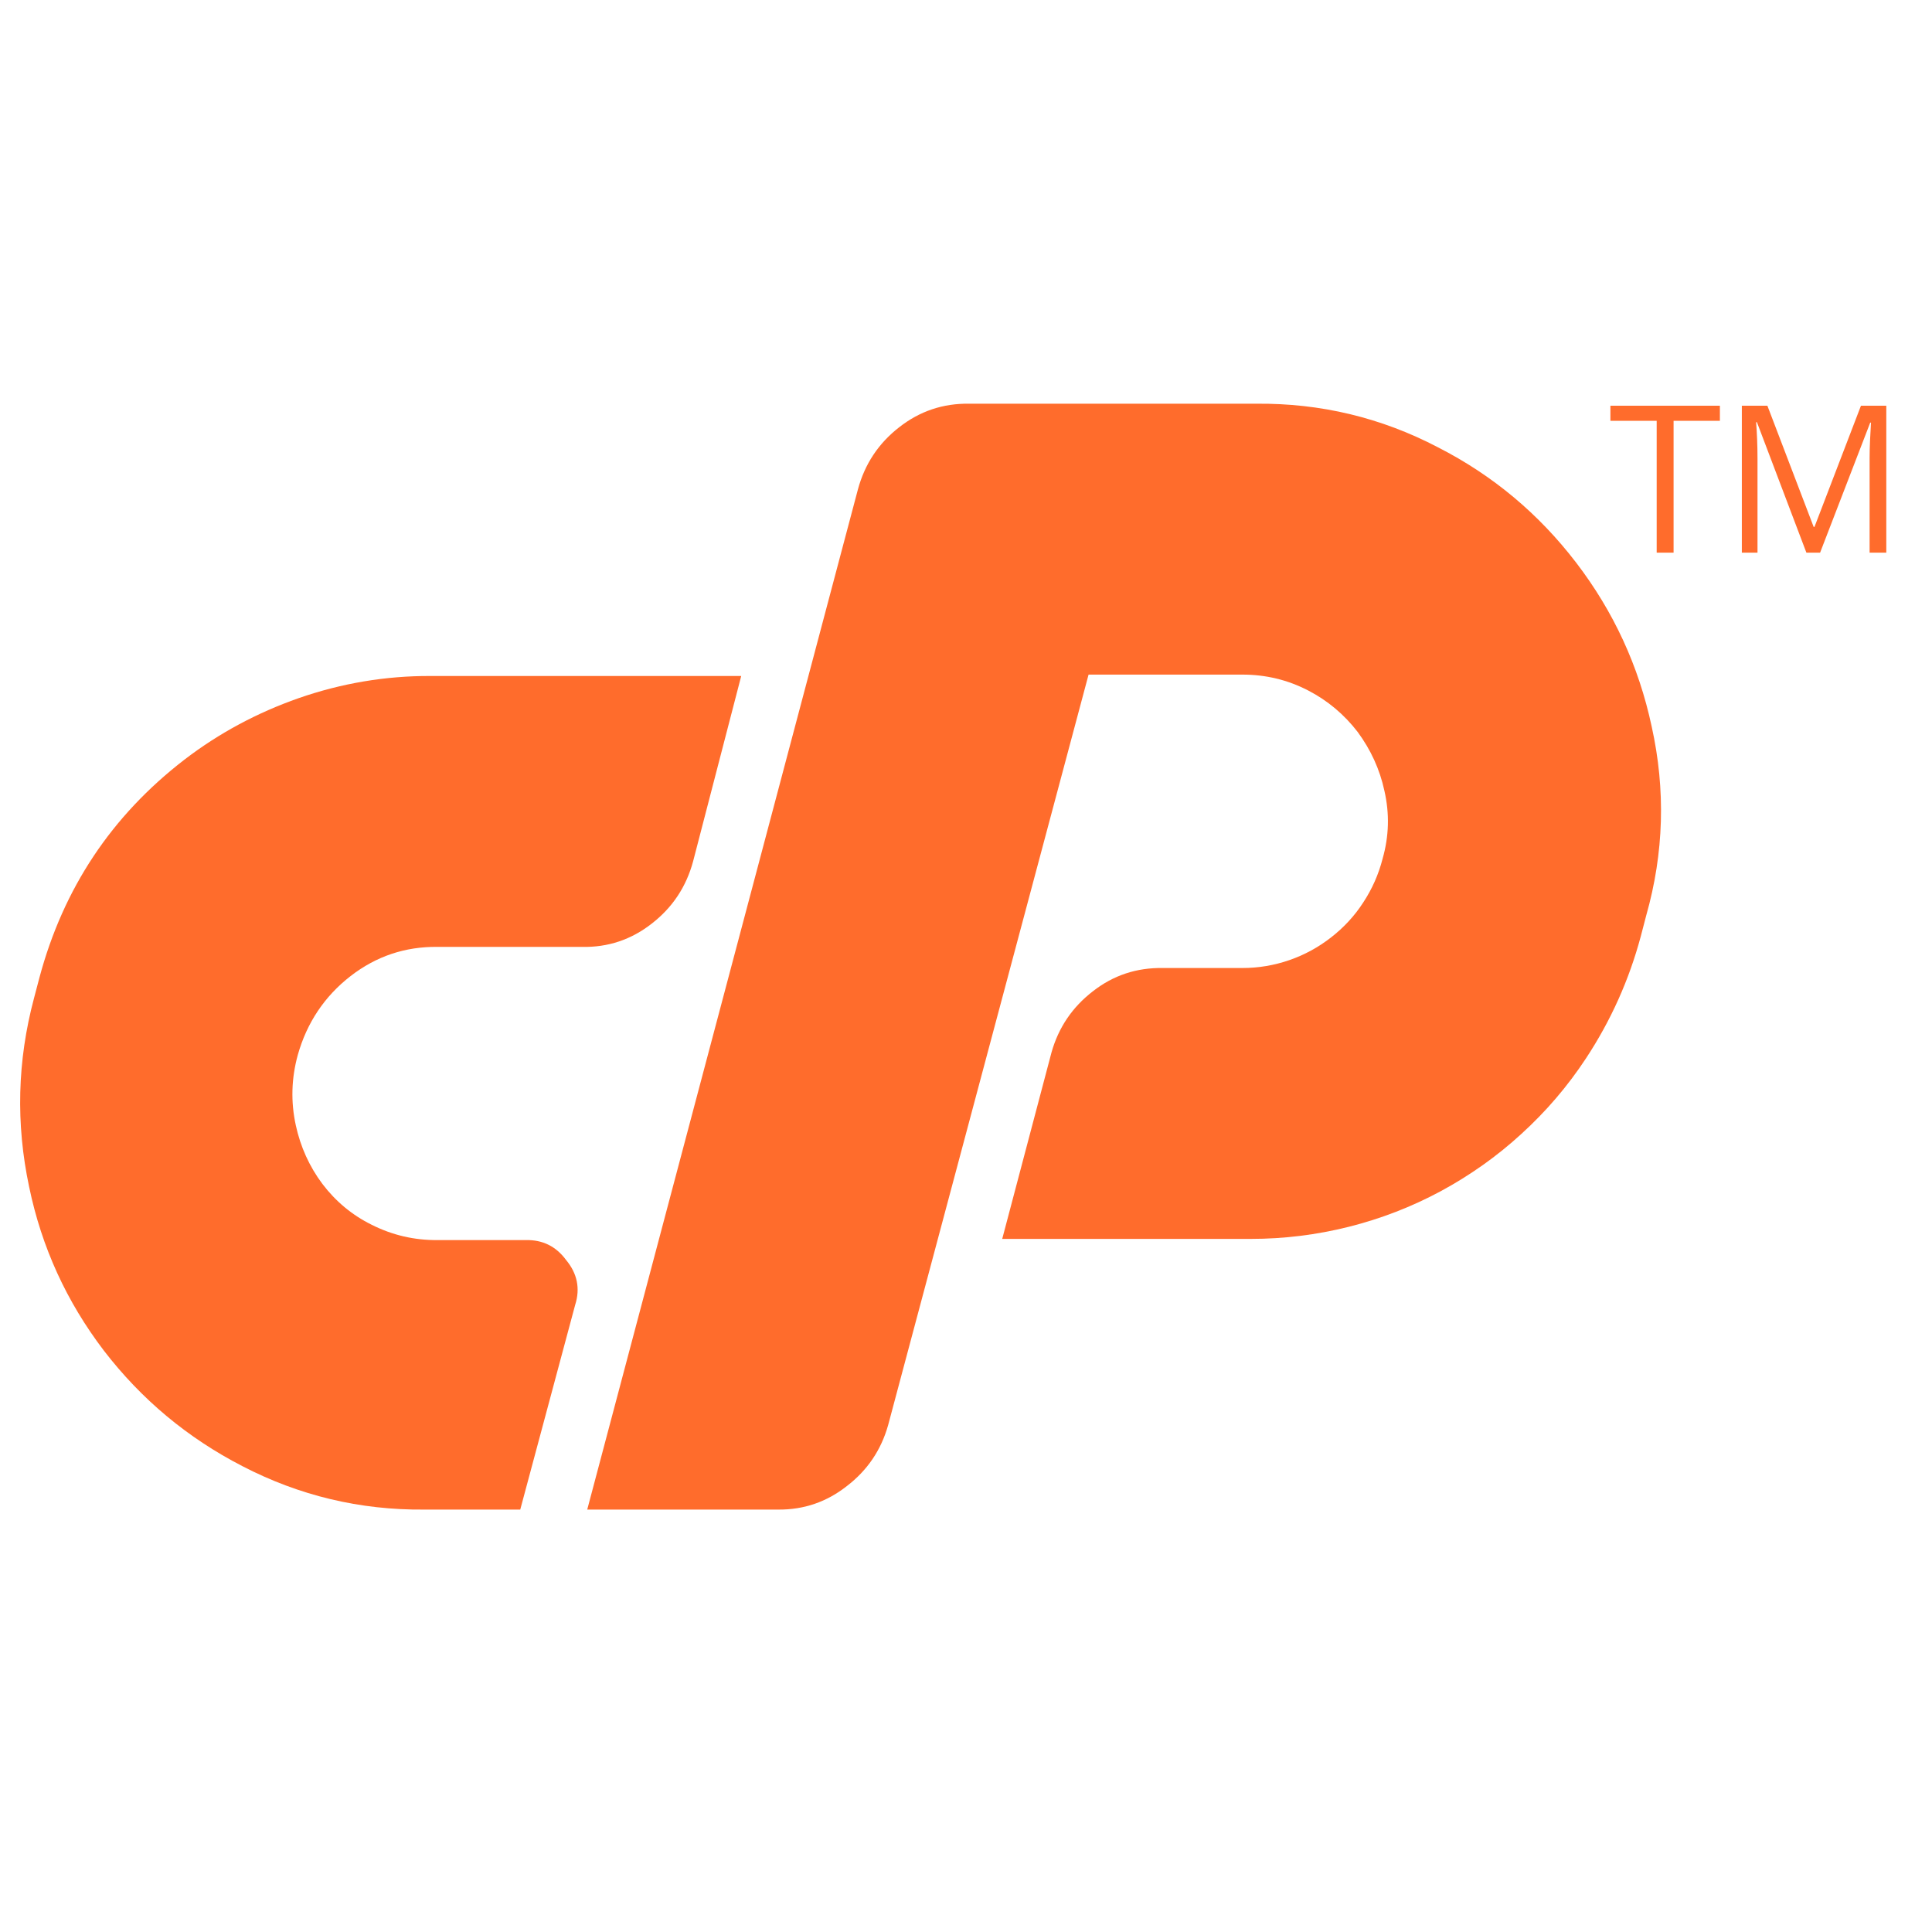
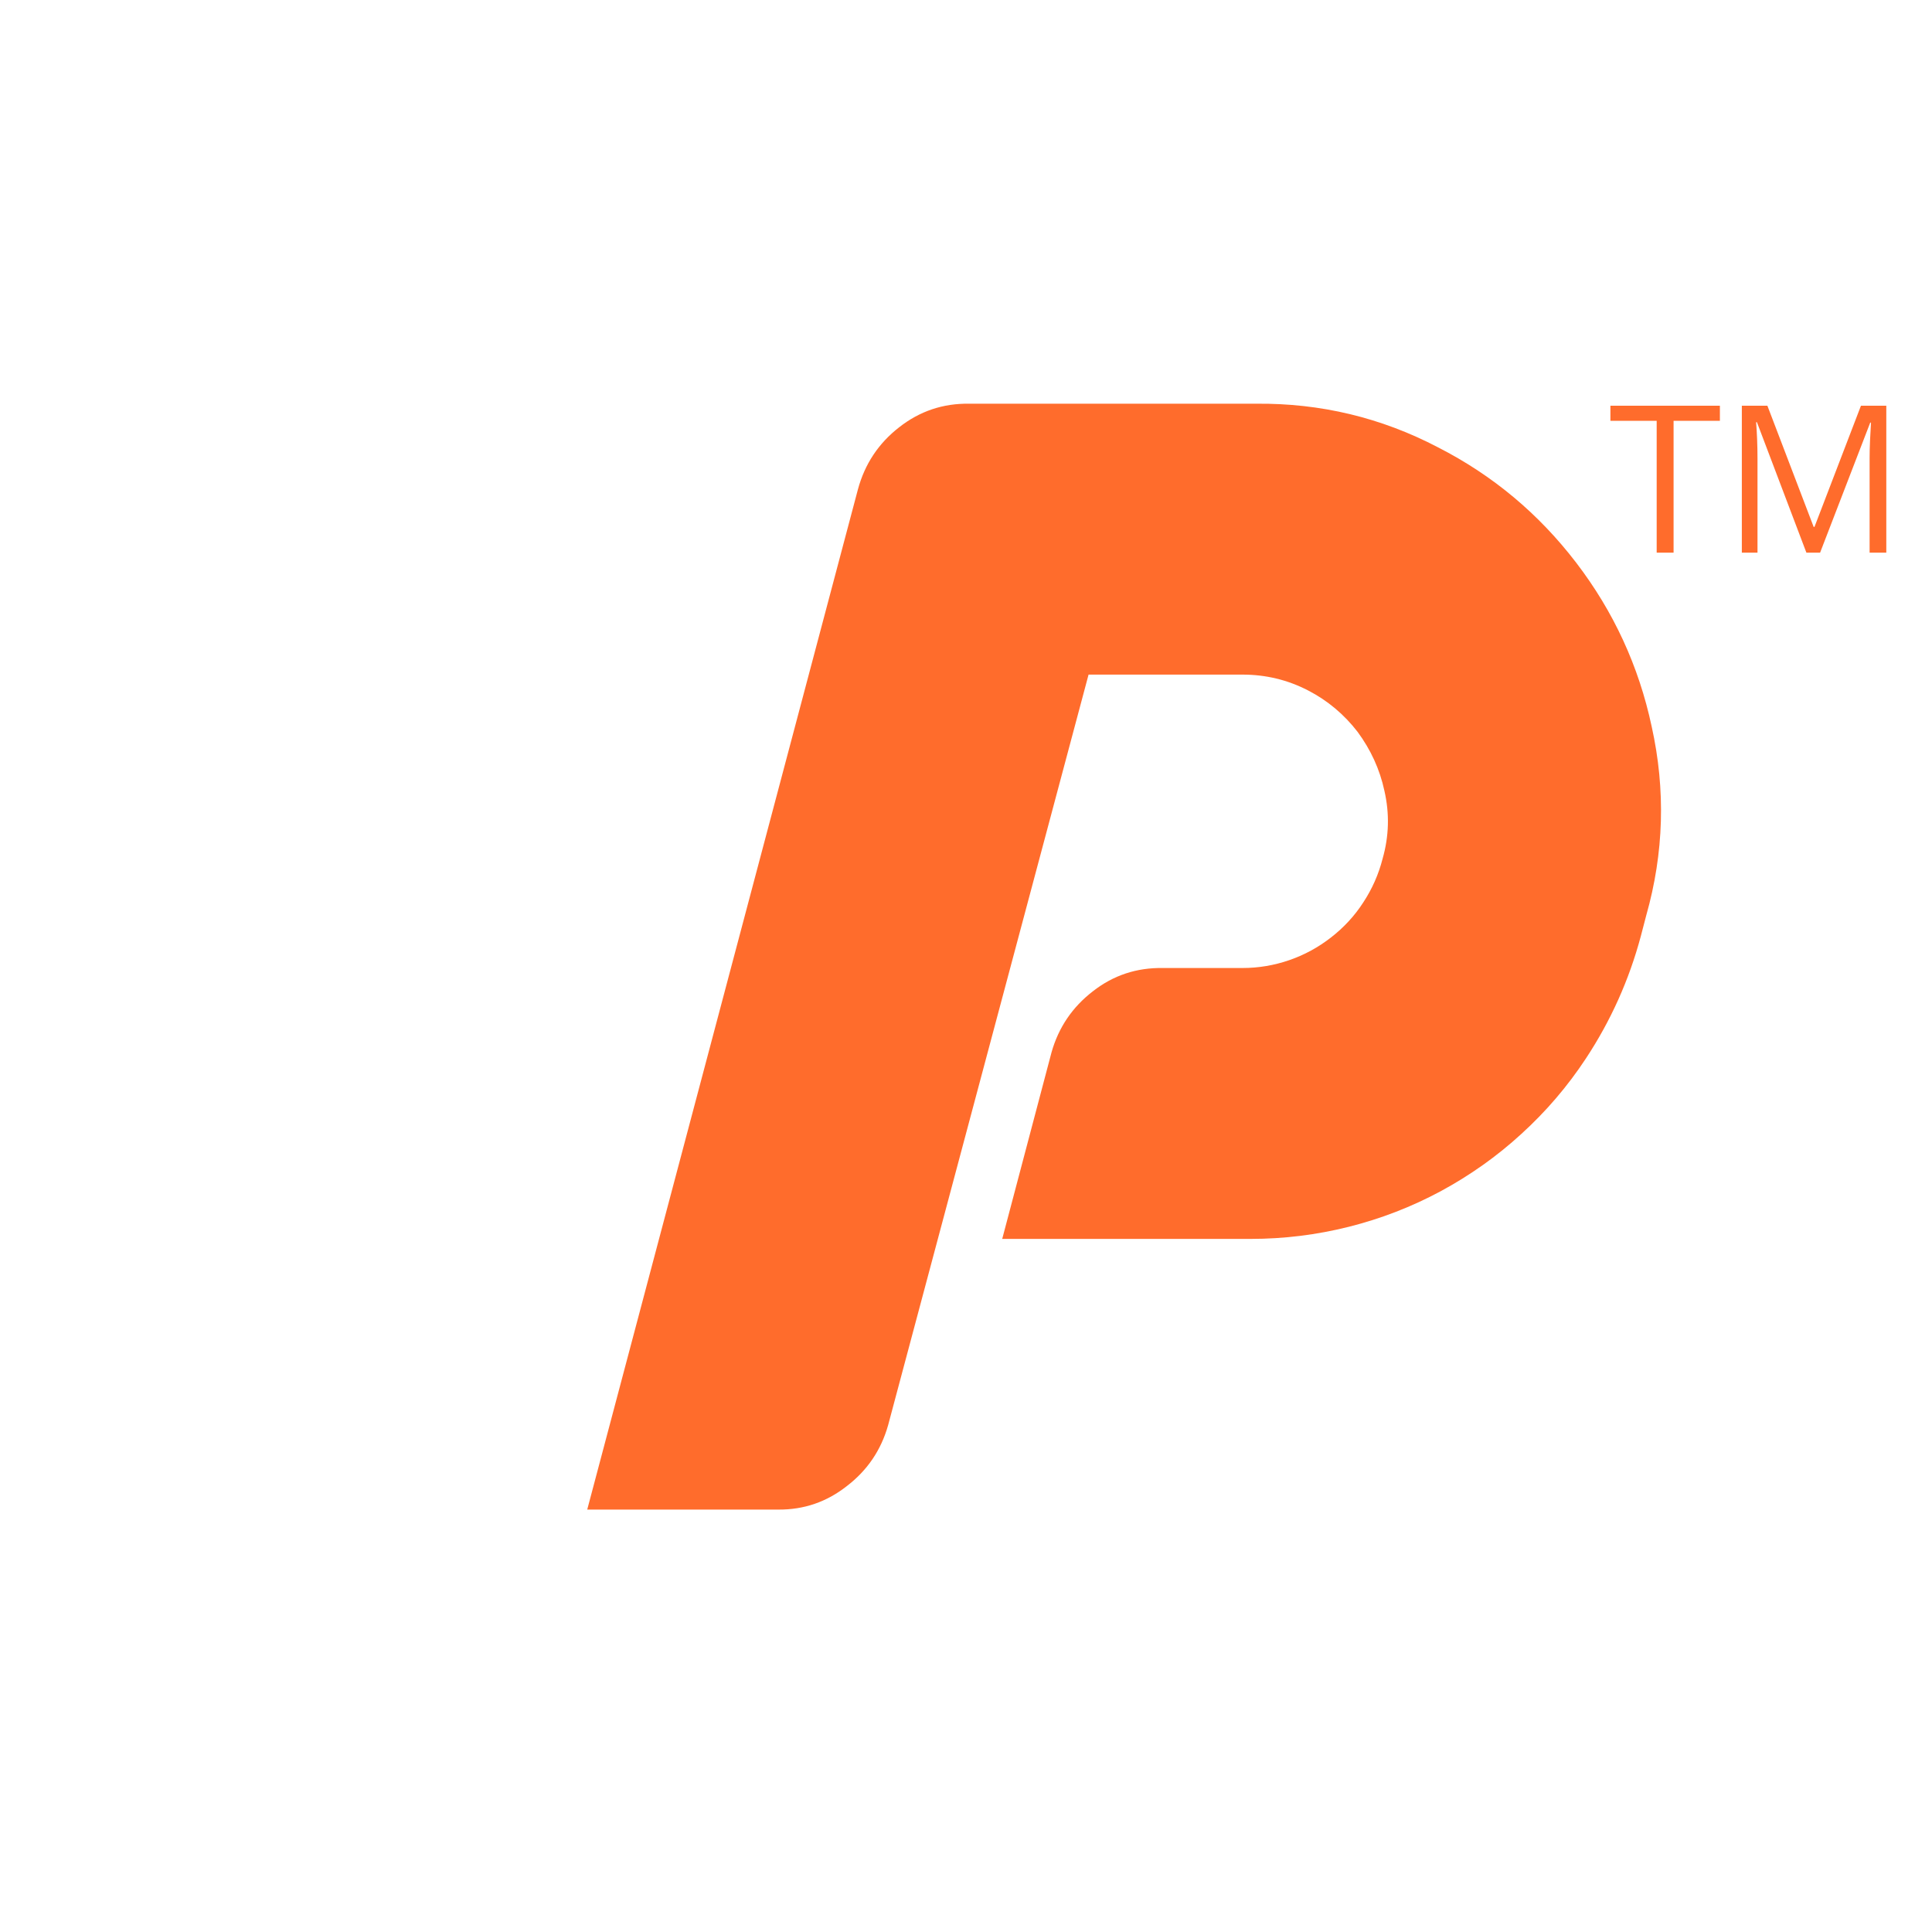
<svg xmlns="http://www.w3.org/2000/svg" width="50" zoomAndPan="magnify" viewBox="0 0 37.5 37.5" height="50" preserveAspectRatio="xMidYMid meet" version="1.0">
  <defs>
    <clipPath id="4d64481056">
      <path d="M 0.371 13 L 15 13 L 15 29.301 L 0.371 29.301 Z M 0.371 13 " clip-rule="nonzero" />
    </clipPath>
    <clipPath id="87b33e0782">
      <path d="M 11 7.836 L 33 7.836 L 33 29.301 L 11 29.301 Z M 11 7.836 " clip-rule="nonzero" />
    </clipPath>
    <clipPath id="722609ddff">
      <path d="M 31 7.836 L 34 7.836 L 34 11 L 31 11 Z M 31 7.836 " clip-rule="nonzero" />
    </clipPath>
    <clipPath id="809c15cbc5">
      <path d="M 33 7.836 L 36.637 7.836 L 36.637 11 L 33 11 Z M 33 7.836 " clip-rule="nonzero" />
    </clipPath>
  </defs>
  <g clip-path="url(#4d64481056)">
-     <path fill="#ff6c2c" d="M 8.363 13.121 L 14.387 13.121 L 13.453 16.719 C 13.32 17.211 13.055 17.613 12.652 17.926 C 12.254 18.238 11.801 18.391 11.293 18.379 L 8.496 18.379 C 7.867 18.371 7.305 18.559 6.805 18.945 C 6.297 19.34 5.957 19.852 5.781 20.473 C 5.656 20.926 5.641 21.383 5.742 21.844 C 5.832 22.258 6.004 22.641 6.258 22.98 C 6.516 23.32 6.836 23.586 7.215 23.773 C 7.621 23.977 8.047 24.074 8.496 24.07 L 10.203 24.07 C 10.531 24.062 10.793 24.191 10.988 24.457 C 11.203 24.715 11.266 25.008 11.164 25.328 L 10.098 29.301 L 8.234 29.301 C 6.988 29.312 5.809 29.031 4.703 28.457 C 3.641 27.91 2.746 27.164 2.016 26.215 C 1.293 25.266 0.809 24.211 0.566 23.039 C 0.305 21.809 0.336 20.59 0.66 19.375 L 0.766 18.973 C 1.23 17.242 2.164 15.836 3.578 14.746 C 4.254 14.227 4.996 13.832 5.797 13.551 C 6.629 13.262 7.484 13.117 8.363 13.121 Z M 8.363 13.121 " fill-opacity="1" fill-rule="nonzero" />
-   </g>
+     </g>
  <g clip-path="url(#87b33e0782)">
    <path fill="#ff6c2c" d="M 11.398 29.301 L 16.652 9.5 C 16.785 9.008 17.051 8.605 17.453 8.293 C 17.852 7.98 18.305 7.828 18.812 7.836 L 24.383 7.836 C 25.629 7.824 26.809 8.105 27.914 8.684 C 28.977 9.227 29.867 9.973 30.594 10.922 C 31.32 11.871 31.809 12.93 32.059 14.102 C 32.332 15.332 32.297 16.555 31.953 17.77 L 31.848 18.172 C 31.621 19.02 31.266 19.812 30.781 20.547 C 30.426 21.086 30.008 21.574 29.531 22.008 C 29.055 22.445 28.535 22.812 27.965 23.121 C 27.398 23.426 26.801 23.656 26.18 23.812 C 25.555 23.969 24.918 24.047 24.277 24.047 L 19.453 24.047 L 20.41 20.426 C 20.547 19.941 20.816 19.547 21.211 19.242 C 21.609 18.93 22.062 18.781 22.57 18.789 L 24.117 18.789 C 24.426 18.789 24.73 18.738 25.023 18.637 C 25.32 18.535 25.59 18.387 25.836 18.195 C 26.082 18.004 26.293 17.777 26.461 17.516 C 26.633 17.254 26.758 16.973 26.836 16.668 C 26.961 16.23 26.973 15.793 26.871 15.348 C 26.781 14.93 26.605 14.551 26.352 14.207 C 26.09 13.867 25.77 13.598 25.391 13.402 C 24.992 13.195 24.566 13.094 24.117 13.094 L 21.129 13.094 L 17.238 27.664 C 17.102 28.145 16.836 28.539 16.438 28.844 C 16.047 29.152 15.605 29.305 15.105 29.301 Z M 11.398 29.301 " fill-opacity="1" fill-rule="nonzero" />
  </g>
  <g clip-path="url(#722609ddff)">
    <path fill="#ff6c2c" d="M 32.484 10.727 L 32.156 10.727 L 32.156 8.168 L 31.258 8.168 L 31.258 7.875 L 33.383 7.875 L 33.383 8.168 L 32.484 8.168 Z M 32.484 10.727 " fill-opacity="1" fill-rule="nonzero" />
  </g>
  <g clip-path="url(#809c15cbc5)">
    <path fill="#ff6c2c" d="M 35.062 10.727 L 34.102 8.195 L 34.086 8.195 C 34.102 8.395 34.113 8.633 34.113 8.91 L 34.113 10.727 L 33.809 10.727 L 33.809 7.875 L 34.305 7.875 L 35.203 10.227 L 35.219 10.227 L 36.121 7.875 L 36.613 7.875 L 36.613 10.727 L 36.289 10.727 L 36.289 8.887 C 36.289 8.676 36.301 8.449 36.316 8.203 L 36.301 8.203 L 35.328 10.727 Z M 35.062 10.727 " fill-opacity="1" fill-rule="nonzero" />
  </g>
</svg>